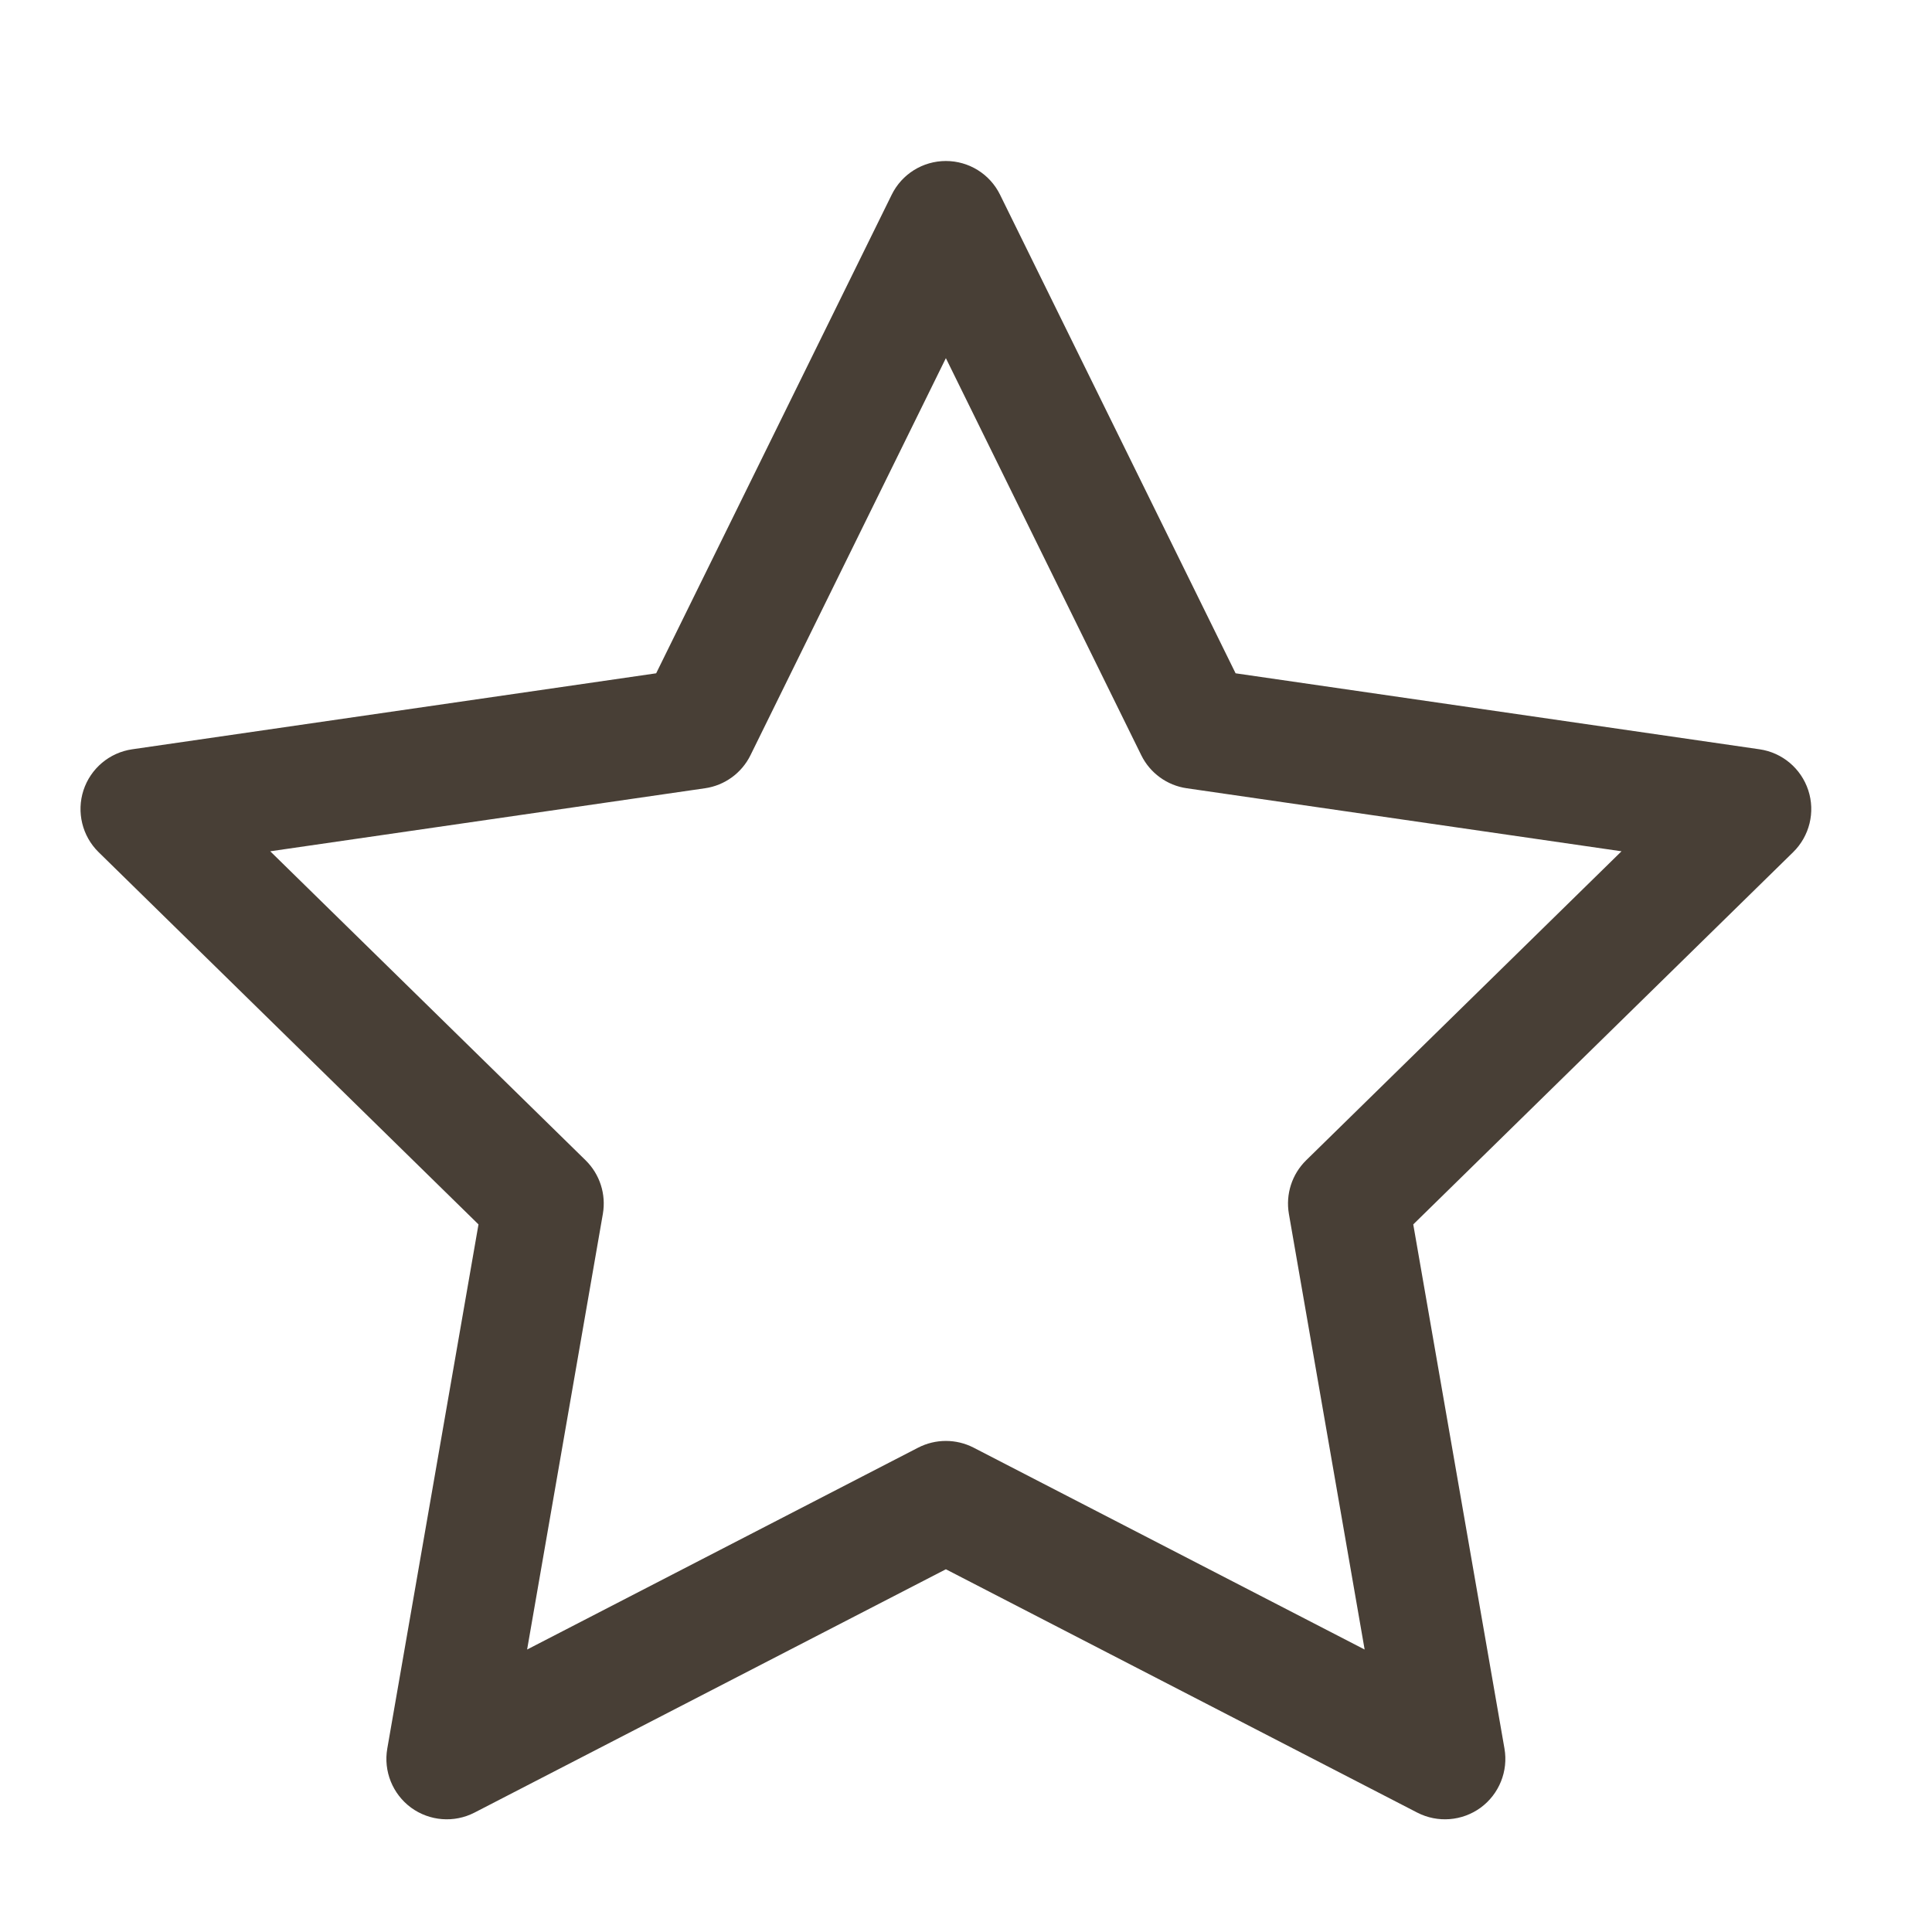
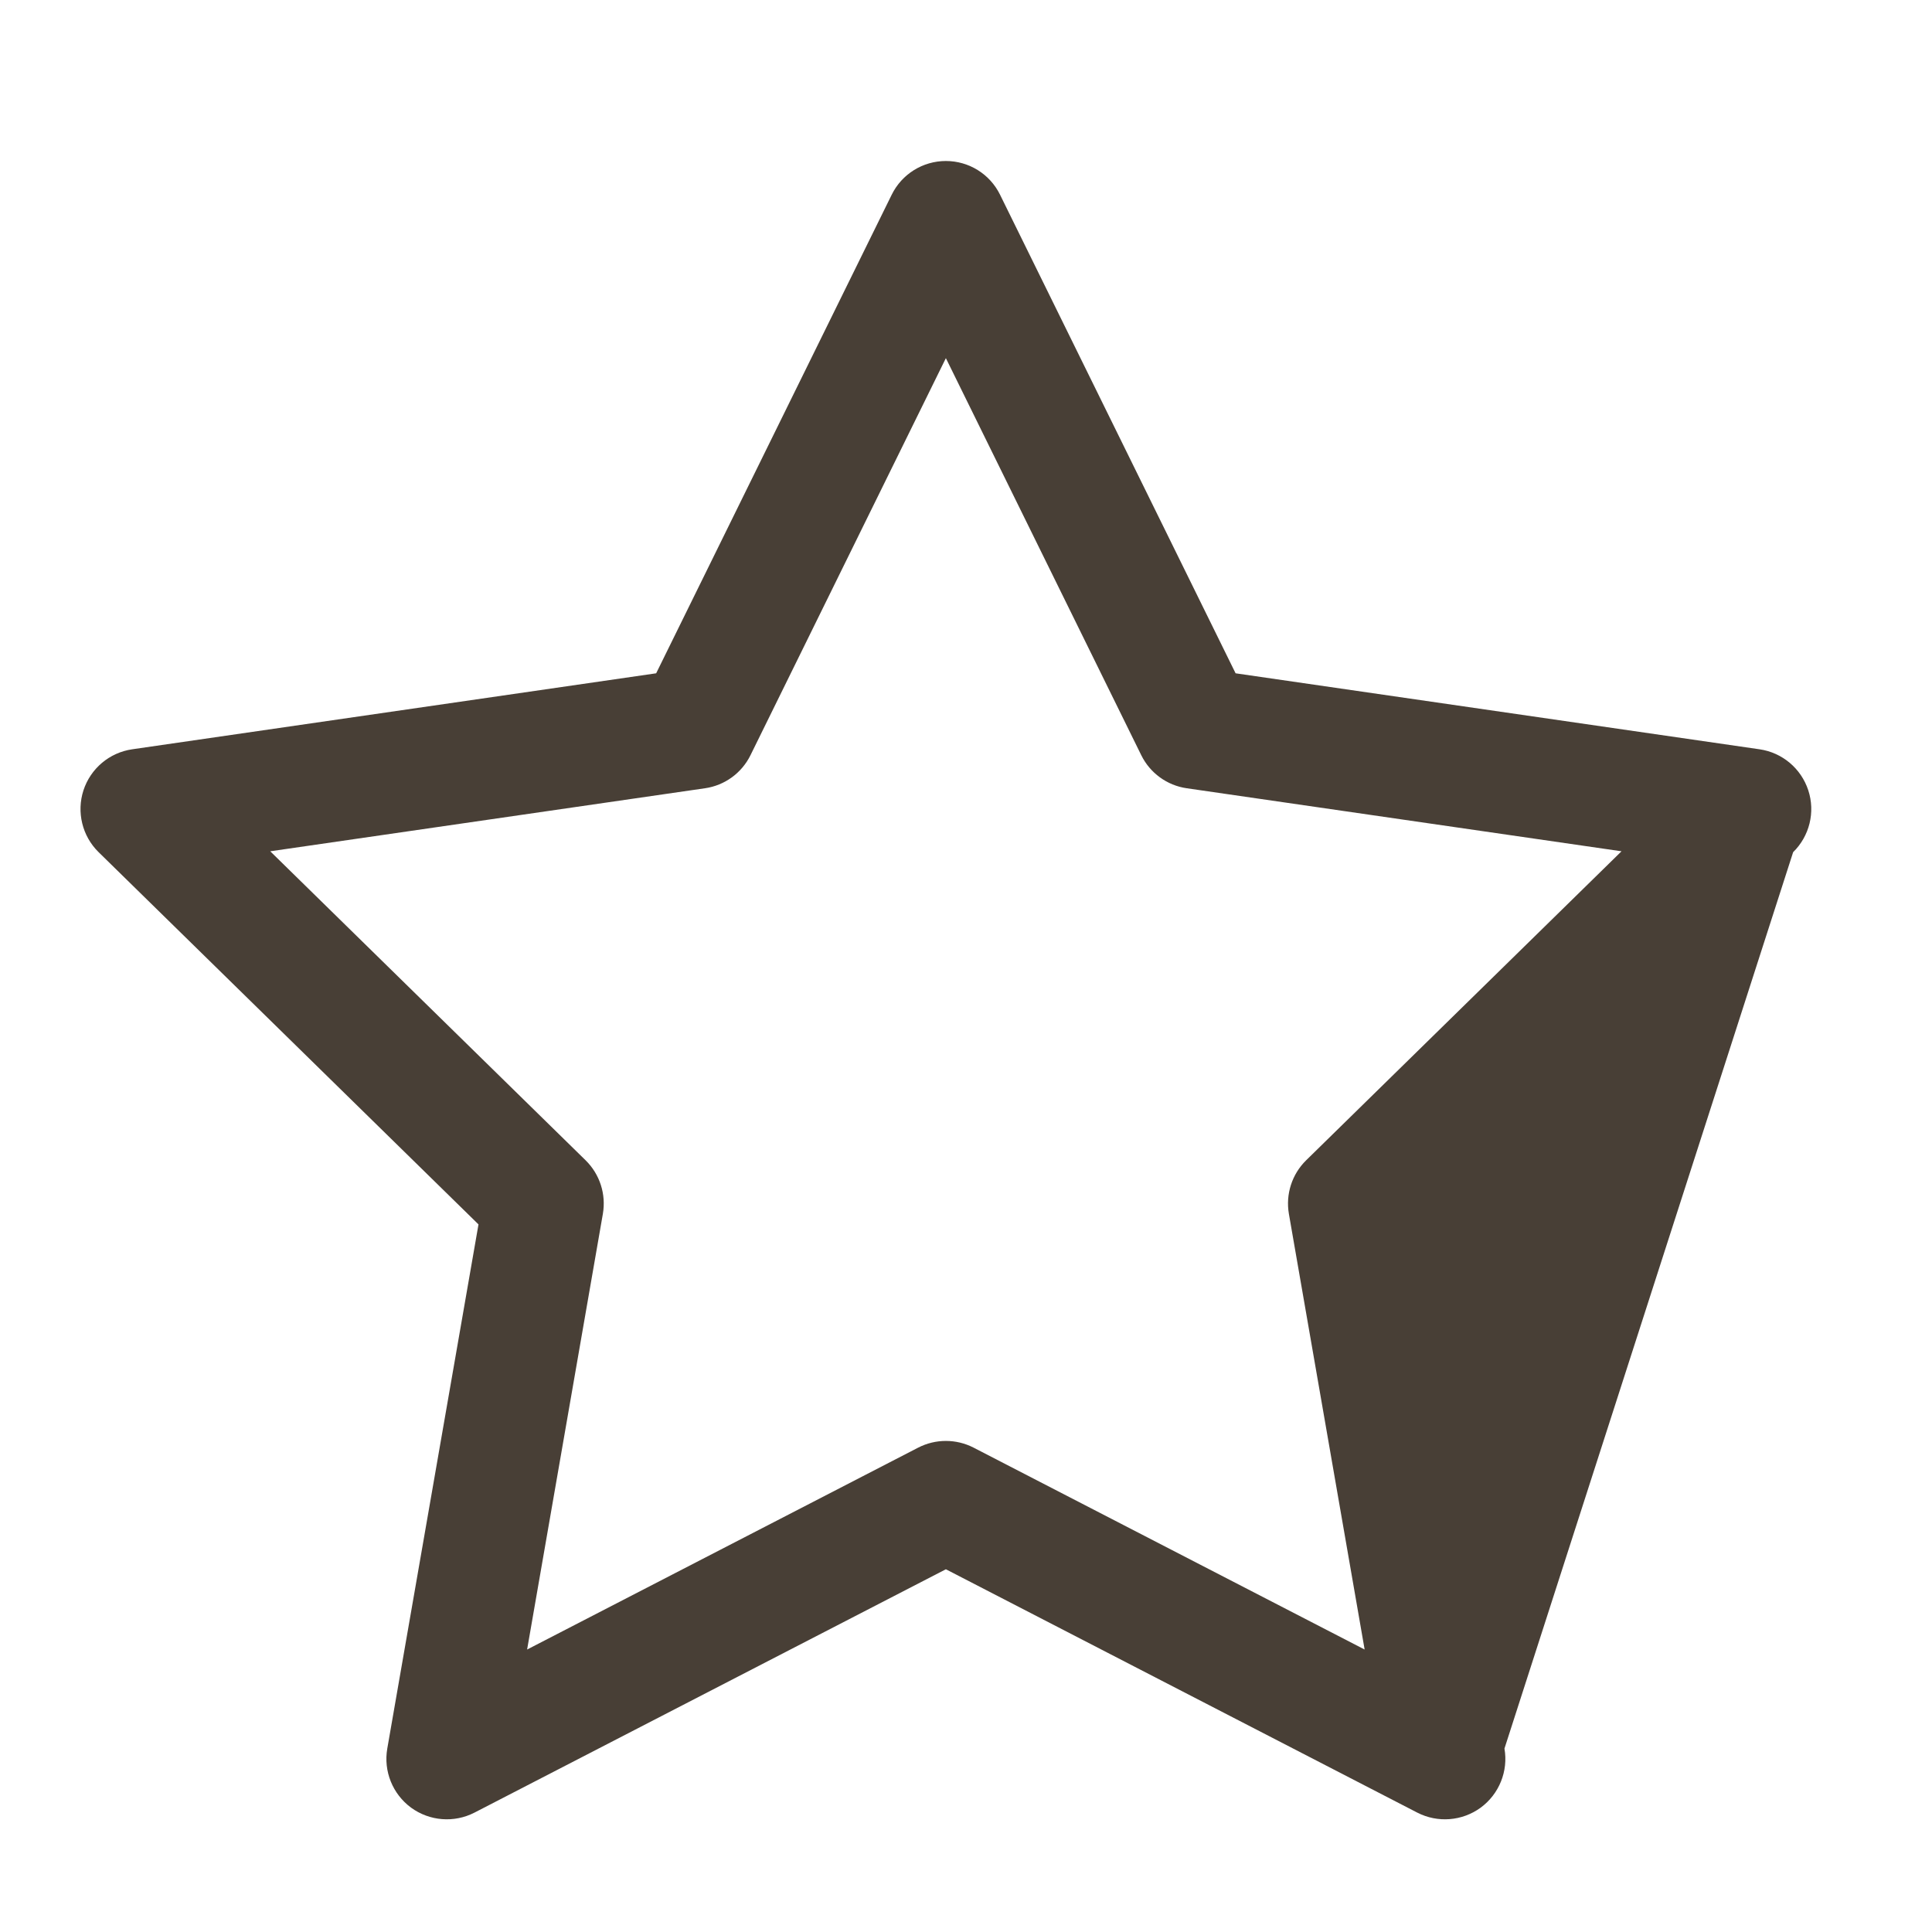
<svg xmlns="http://www.w3.org/2000/svg" width="24" height="24" viewBox="0 0 24 24" fill="none">
-   <path fill-rule="evenodd" clip-rule="evenodd" d="M11.75 2C12.036 2 12.297 2.162 12.423 2.419L15.349 8.364L21.858 9.308C22.14 9.349 22.374 9.546 22.463 9.817C22.552 10.088 22.479 10.386 22.275 10.586L17.556 15.21L18.689 21.721C18.738 22.002 18.623 22.286 18.394 22.455C18.164 22.623 17.859 22.647 17.606 22.517L11.75 19.494L5.894 22.517C5.641 22.647 5.336 22.623 5.106 22.455C4.877 22.286 4.762 22.002 4.811 21.721L5.944 15.21L1.225 10.586C1.021 10.386 0.949 10.088 1.037 9.817C1.126 9.546 1.36 9.349 1.642 9.308L8.151 8.364L11.077 2.419C11.203 2.162 11.464 2 11.75 2ZM11.75 4.449L9.323 9.381C9.214 9.603 9.002 9.757 8.758 9.792L3.357 10.575L7.275 14.414C7.451 14.587 7.531 14.835 7.489 15.079L6.548 20.491L11.406 17.983C11.622 17.872 11.878 17.872 12.094 17.983L16.952 20.491L16.011 15.079C15.969 14.835 16.049 14.587 16.225 14.414L20.143 10.575L14.742 9.792C14.498 9.757 14.286 9.603 14.177 9.381L11.75 4.449Z" fill="#483F36" />
+   <path fill-rule="evenodd" clip-rule="evenodd" d="M11.75 2C12.036 2 12.297 2.162 12.423 2.419L15.349 8.364L21.858 9.308C22.14 9.349 22.374 9.546 22.463 9.817C22.552 10.088 22.479 10.386 22.275 10.586L18.689 21.721C18.738 22.002 18.623 22.286 18.394 22.455C18.164 22.623 17.859 22.647 17.606 22.517L11.75 19.494L5.894 22.517C5.641 22.647 5.336 22.623 5.106 22.455C4.877 22.286 4.762 22.002 4.811 21.721L5.944 15.21L1.225 10.586C1.021 10.386 0.949 10.088 1.037 9.817C1.126 9.546 1.36 9.349 1.642 9.308L8.151 8.364L11.077 2.419C11.203 2.162 11.464 2 11.75 2ZM11.75 4.449L9.323 9.381C9.214 9.603 9.002 9.757 8.758 9.792L3.357 10.575L7.275 14.414C7.451 14.587 7.531 14.835 7.489 15.079L6.548 20.491L11.406 17.983C11.622 17.872 11.878 17.872 12.094 17.983L16.952 20.491L16.011 15.079C15.969 14.835 16.049 14.587 16.225 14.414L20.143 10.575L14.742 9.792C14.498 9.757 14.286 9.603 14.177 9.381L11.75 4.449Z" fill="#483F36" />
</svg>